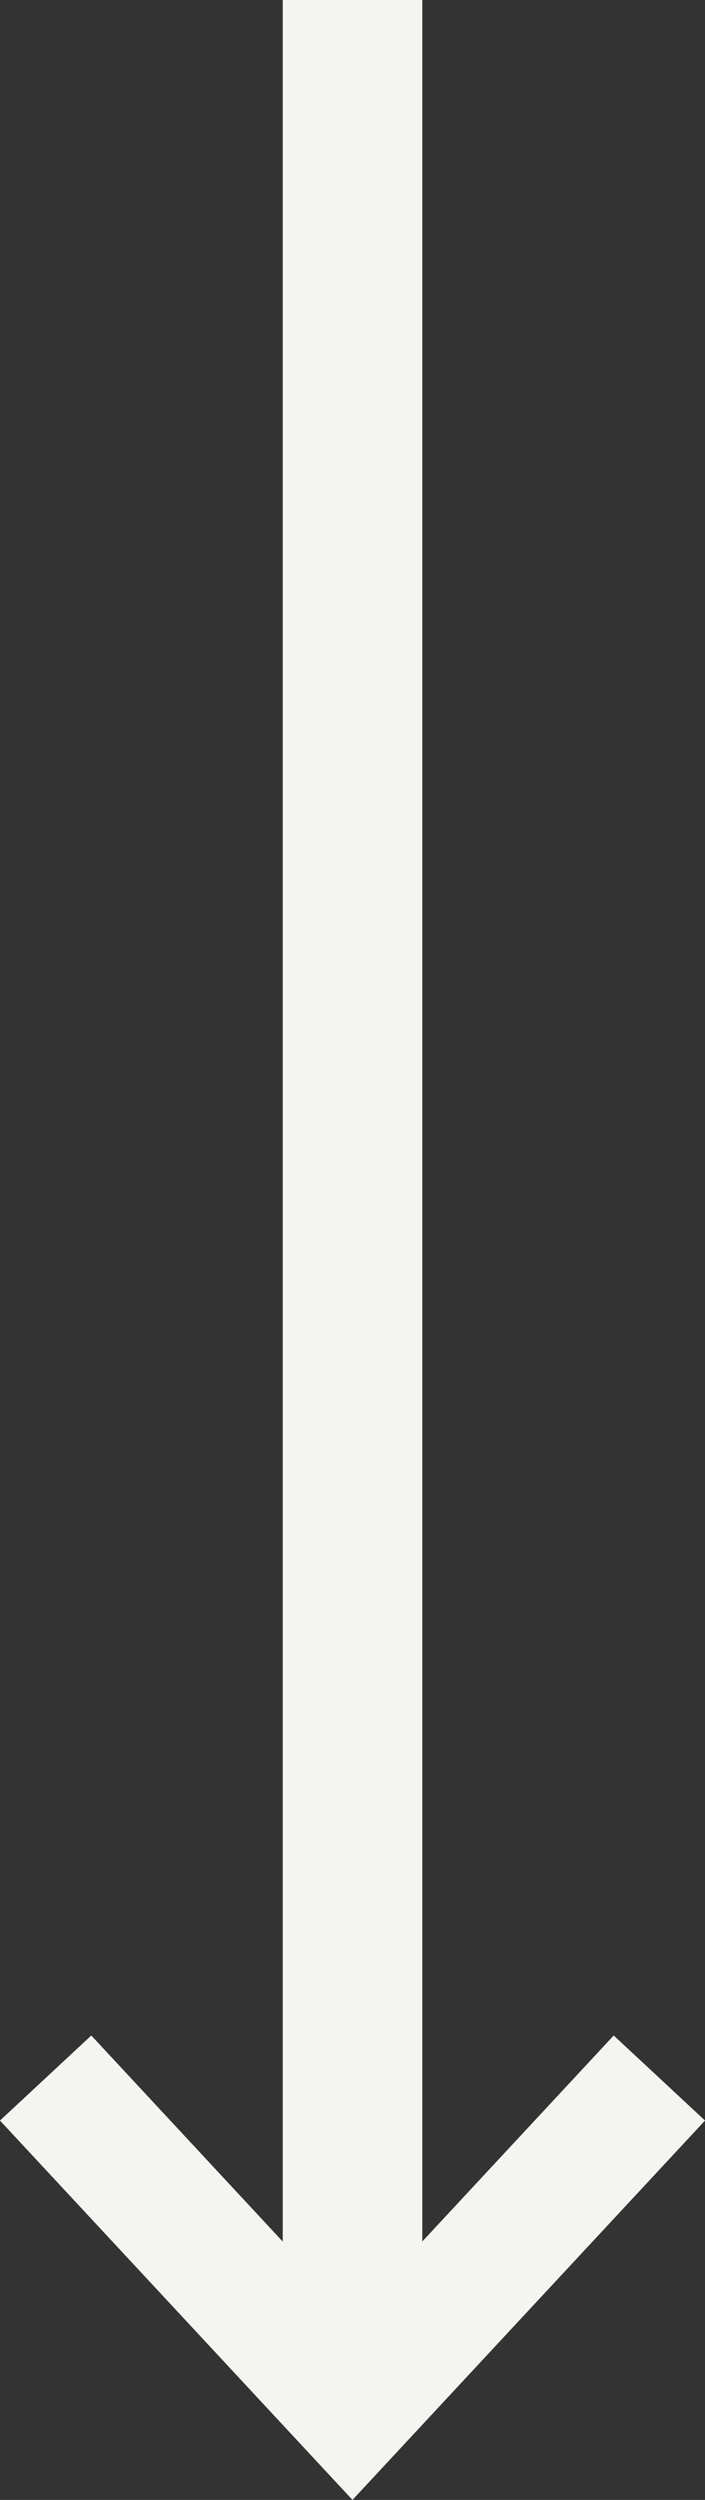
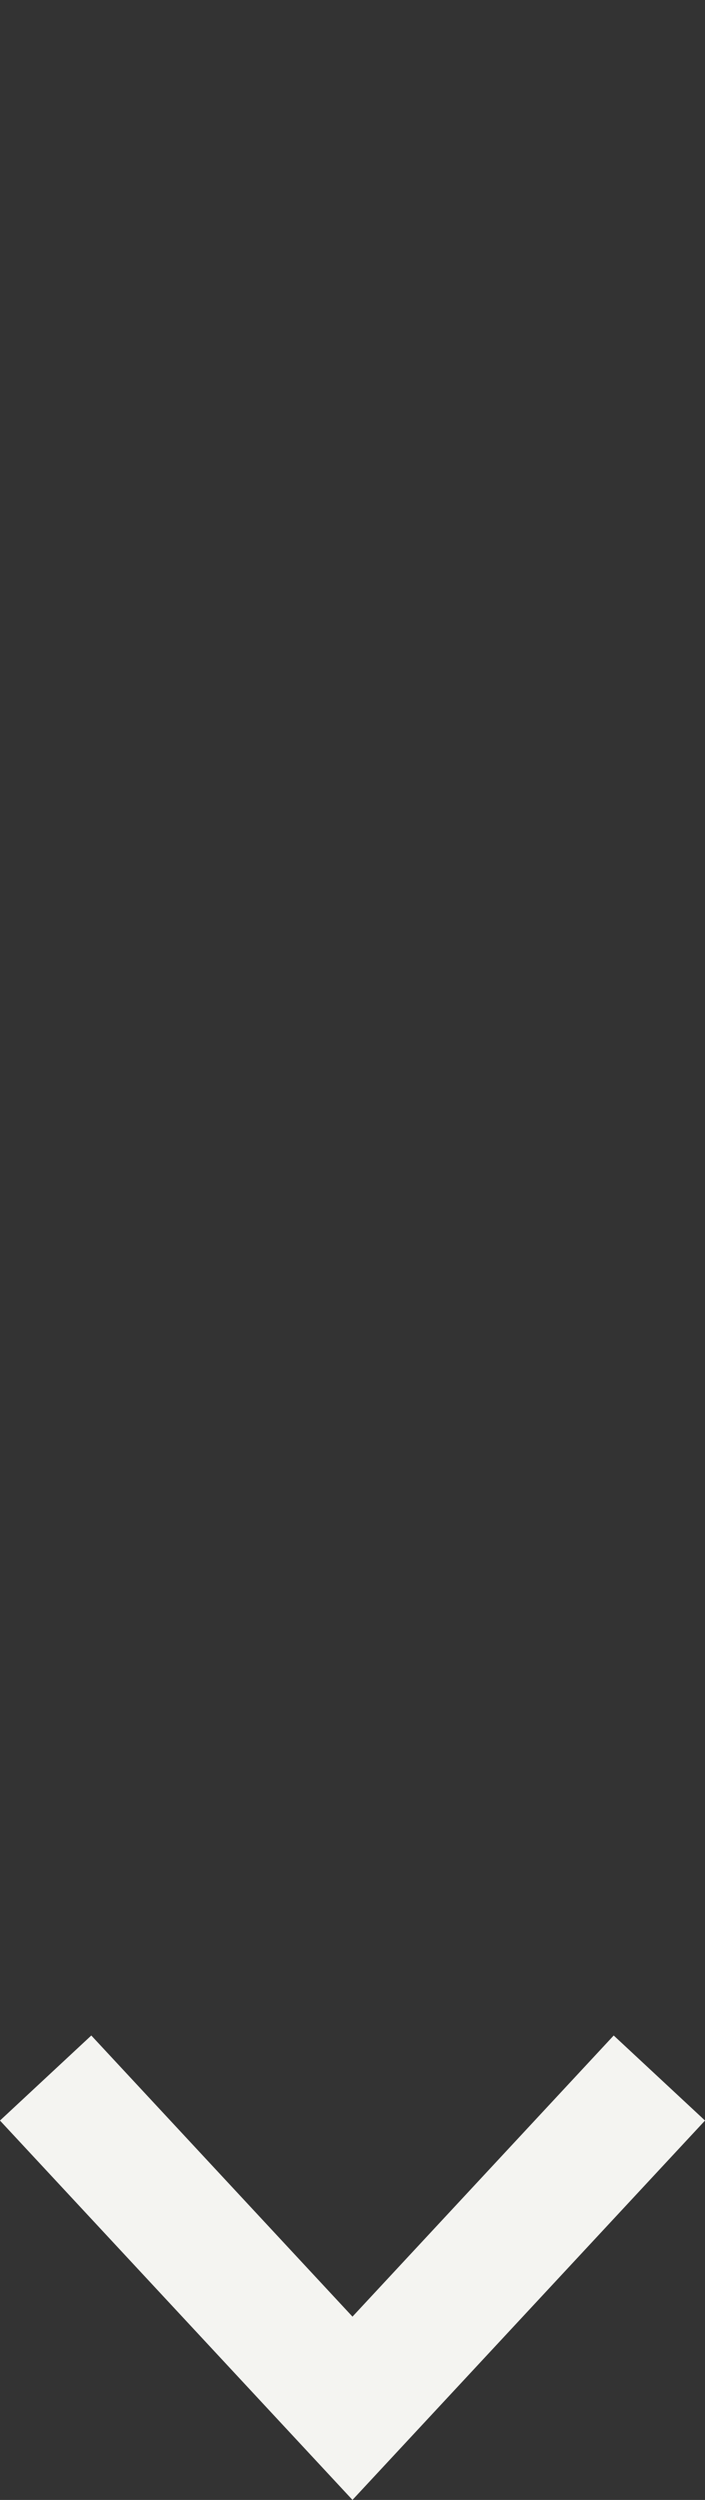
<svg xmlns="http://www.w3.org/2000/svg" width="15.155" height="53.714" viewBox="0 0 15.155 53.714">
  <rect x="0" y="0" width="15.155" height="53.714" fill="#333333" stroke="none" />
  <g id="Groupe_11610" data-name="Groupe 11610" transform="translate(1173.319 -9005.5) rotate(90)">
-     <line id="Ligne_27" data-name="Ligne 27" x2="51.156" transform="translate(9005.499 1165.741)" fill="none" stroke="#f4f4f1" stroke-miterlimit="10" stroke-width="3" />
    <g id="Groupe_382" data-name="Groupe 382" transform="translate(9049.942 1158.87)">
      <path id="Tracé_236" data-name="Tracé 236" d="M9033.095,1172.613l-1.146-1.231,6.068-5.64-6.068-5.641,1.146-1.231,7.391,6.872Z" transform="translate(-9031.949 -1158.87)" fill="#f4f4f1" stroke="#f4f4f1" stroke-width="1" />
    </g>
  </g>
</svg>